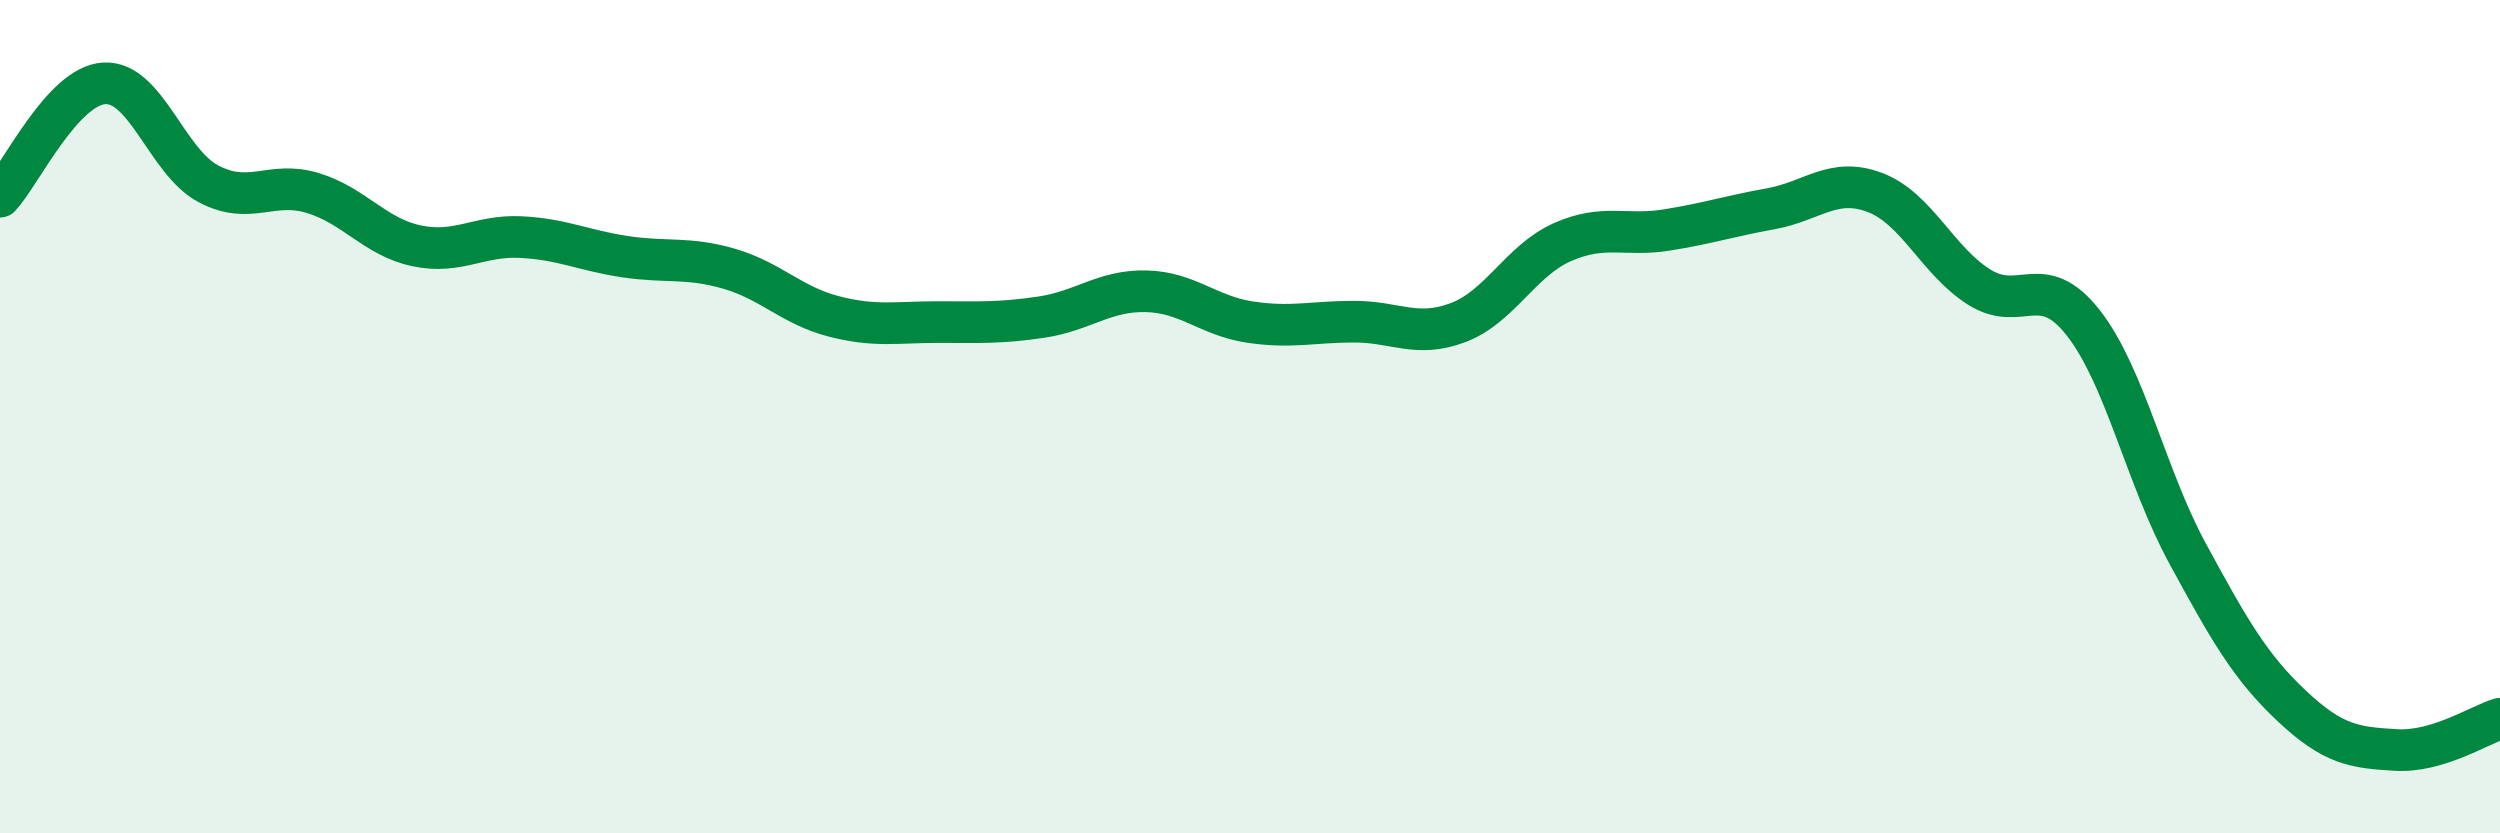
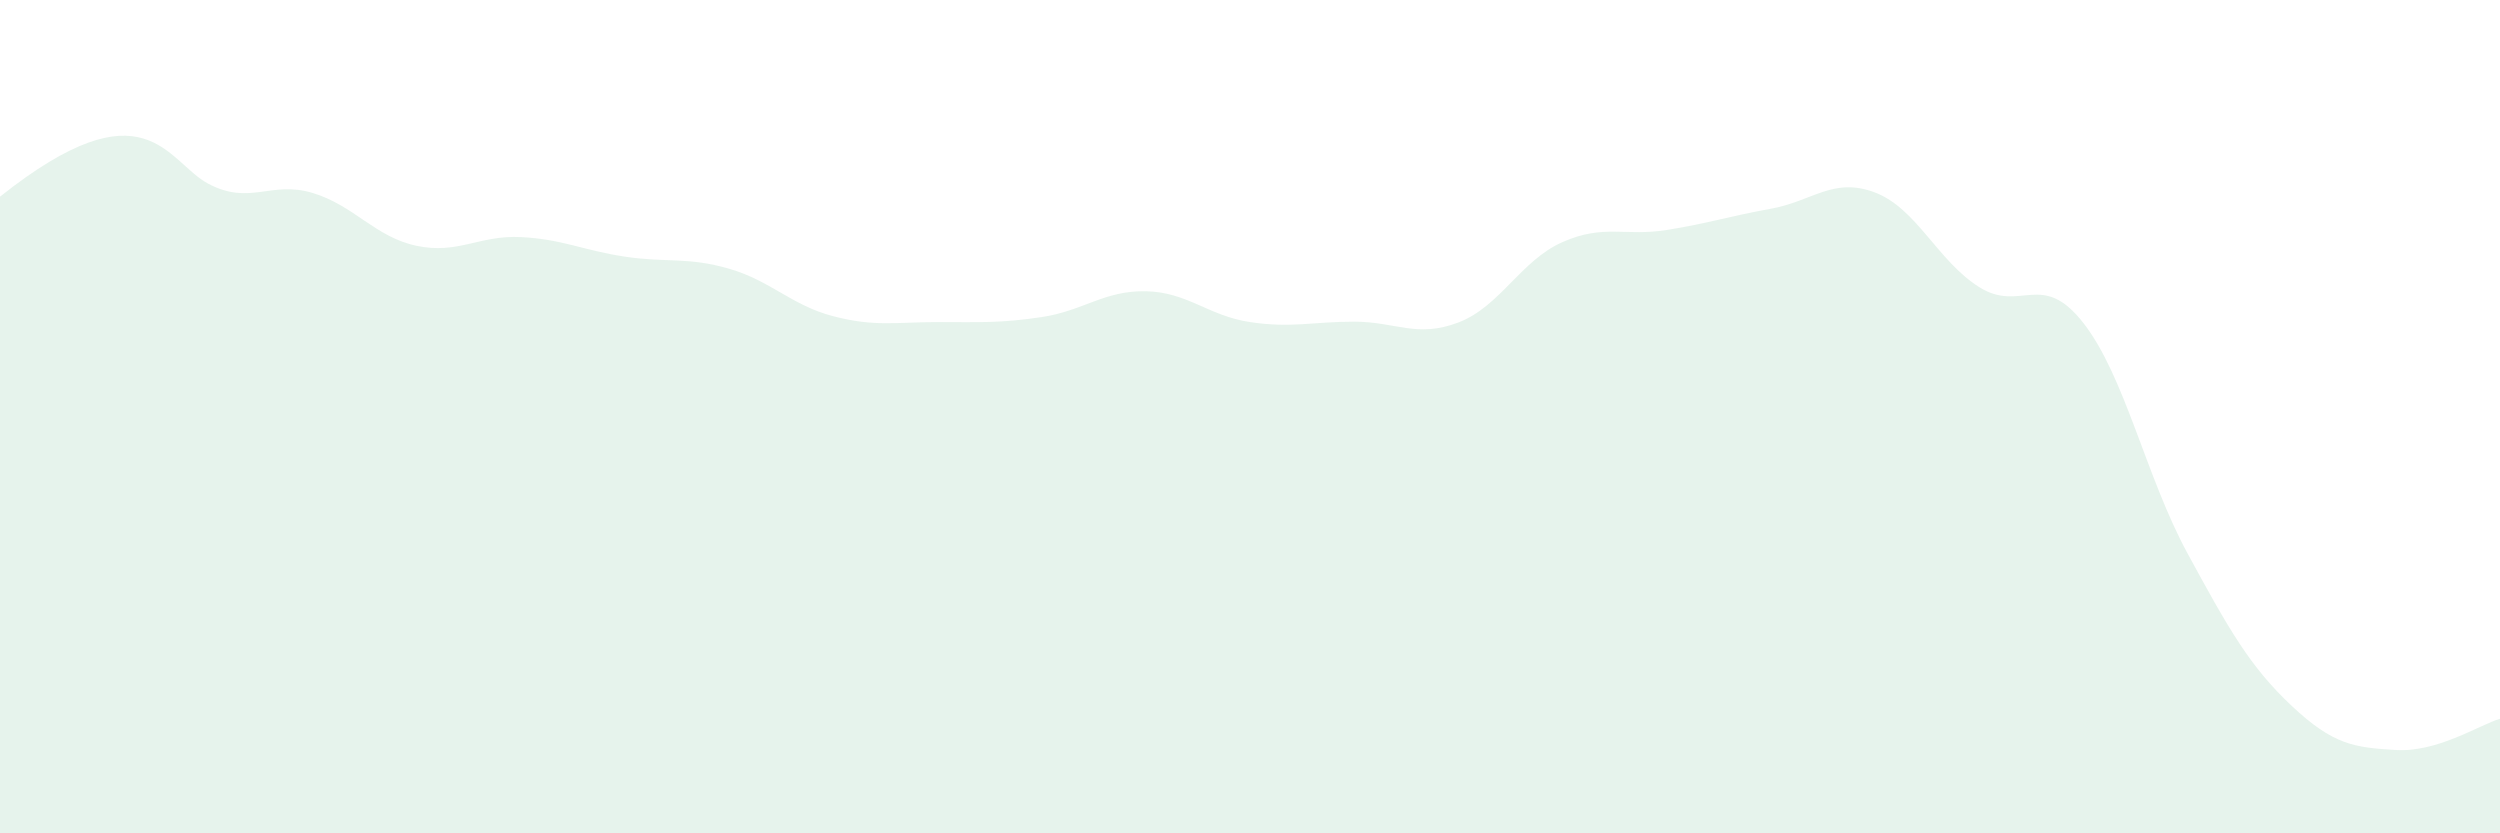
<svg xmlns="http://www.w3.org/2000/svg" width="60" height="20" viewBox="0 0 60 20">
-   <path d="M 0,4.72 C 0.5,4.18 1.5,2.06 2.5,2 C 3.5,1.94 4,3.88 5,4.41 C 6,4.94 6.5,4.33 7.5,4.63 C 8.5,4.93 9,5.69 10,5.9 C 11,6.11 11.5,5.64 12.5,5.69 C 13.5,5.74 14,6.01 15,6.16 C 16,6.31 16.5,6.16 17.5,6.45 C 18.5,6.74 19,7.33 20,7.59 C 21,7.85 21.5,7.73 22.5,7.73 C 23.5,7.73 24,7.76 25,7.61 C 26,7.46 26.5,6.97 27.5,6.99 C 28.5,7.01 29,7.58 30,7.73 C 31,7.88 31.5,7.72 32.5,7.72 C 33.5,7.72 34,8.12 35,7.74 C 36,7.36 36.5,6.25 37.5,5.81 C 38.5,5.37 39,5.68 40,5.52 C 41,5.36 41.5,5.19 42.5,5.01 C 43.5,4.83 44,4.24 45,4.62 C 46,5 46.5,6.26 47.5,6.89 C 48.5,7.52 49,6.47 50,7.75 C 51,9.03 51.5,11.44 52.5,13.28 C 53.5,15.12 54,16 55,16.94 C 56,17.88 56.5,17.94 57.5,18 C 58.5,18.06 59.5,17.4 60,17.25L60 20L0 20Z" fill="#008740" opacity="0.1" stroke-linecap="round" stroke-linejoin="round" />
-   <path d="M 0,4.72 C 0.5,4.18 1.5,2.06 2.5,2 C 3.5,1.94 4,3.88 5,4.41 C 6,4.94 6.5,4.33 7.5,4.63 C 8.5,4.93 9,5.69 10,5.9 C 11,6.11 11.5,5.64 12.5,5.69 C 13.5,5.74 14,6.01 15,6.16 C 16,6.31 16.5,6.16 17.5,6.45 C 18.5,6.74 19,7.33 20,7.59 C 21,7.85 21.5,7.73 22.5,7.73 C 23.5,7.73 24,7.76 25,7.61 C 26,7.46 26.5,6.97 27.5,6.99 C 28.5,7.01 29,7.58 30,7.73 C 31,7.88 31.5,7.72 32.5,7.72 C 33.5,7.72 34,8.12 35,7.74 C 36,7.36 36.5,6.25 37.5,5.81 C 38.5,5.37 39,5.68 40,5.52 C 41,5.36 41.5,5.19 42.5,5.01 C 43.5,4.83 44,4.24 45,4.62 C 46,5 46.5,6.26 47.5,6.89 C 48.5,7.52 49,6.47 50,7.75 C 51,9.03 51.5,11.44 52.5,13.28 C 53.5,15.12 54,16 55,16.94 C 56,17.88 56.5,17.94 57.5,18 C 58.5,18.06 59.5,17.4 60,17.25" stroke="#008740" stroke-width="1" fill="none" stroke-linecap="round" stroke-linejoin="round" />
+   <path d="M 0,4.72 C 3.5,1.94 4,3.88 5,4.41 C 6,4.94 6.5,4.33 7.5,4.63 C 8.5,4.93 9,5.69 10,5.9 C 11,6.11 11.5,5.64 12.5,5.69 C 13.5,5.74 14,6.01 15,6.16 C 16,6.31 16.5,6.16 17.5,6.45 C 18.5,6.74 19,7.33 20,7.59 C 21,7.85 21.5,7.73 22.5,7.73 C 23.5,7.73 24,7.76 25,7.61 C 26,7.46 26.5,6.97 27.5,6.99 C 28.5,7.01 29,7.58 30,7.73 C 31,7.88 31.5,7.72 32.5,7.72 C 33.5,7.72 34,8.12 35,7.74 C 36,7.36 36.5,6.25 37.5,5.81 C 38.5,5.37 39,5.68 40,5.52 C 41,5.36 41.5,5.19 42.5,5.01 C 43.5,4.83 44,4.24 45,4.62 C 46,5 46.5,6.26 47.5,6.89 C 48.5,7.52 49,6.47 50,7.75 C 51,9.03 51.5,11.44 52.5,13.28 C 53.5,15.12 54,16 55,16.94 C 56,17.88 56.5,17.94 57.5,18 C 58.5,18.06 59.5,17.4 60,17.25L60 20L0 20Z" fill="#008740" opacity="0.1" stroke-linecap="round" stroke-linejoin="round" />
</svg>